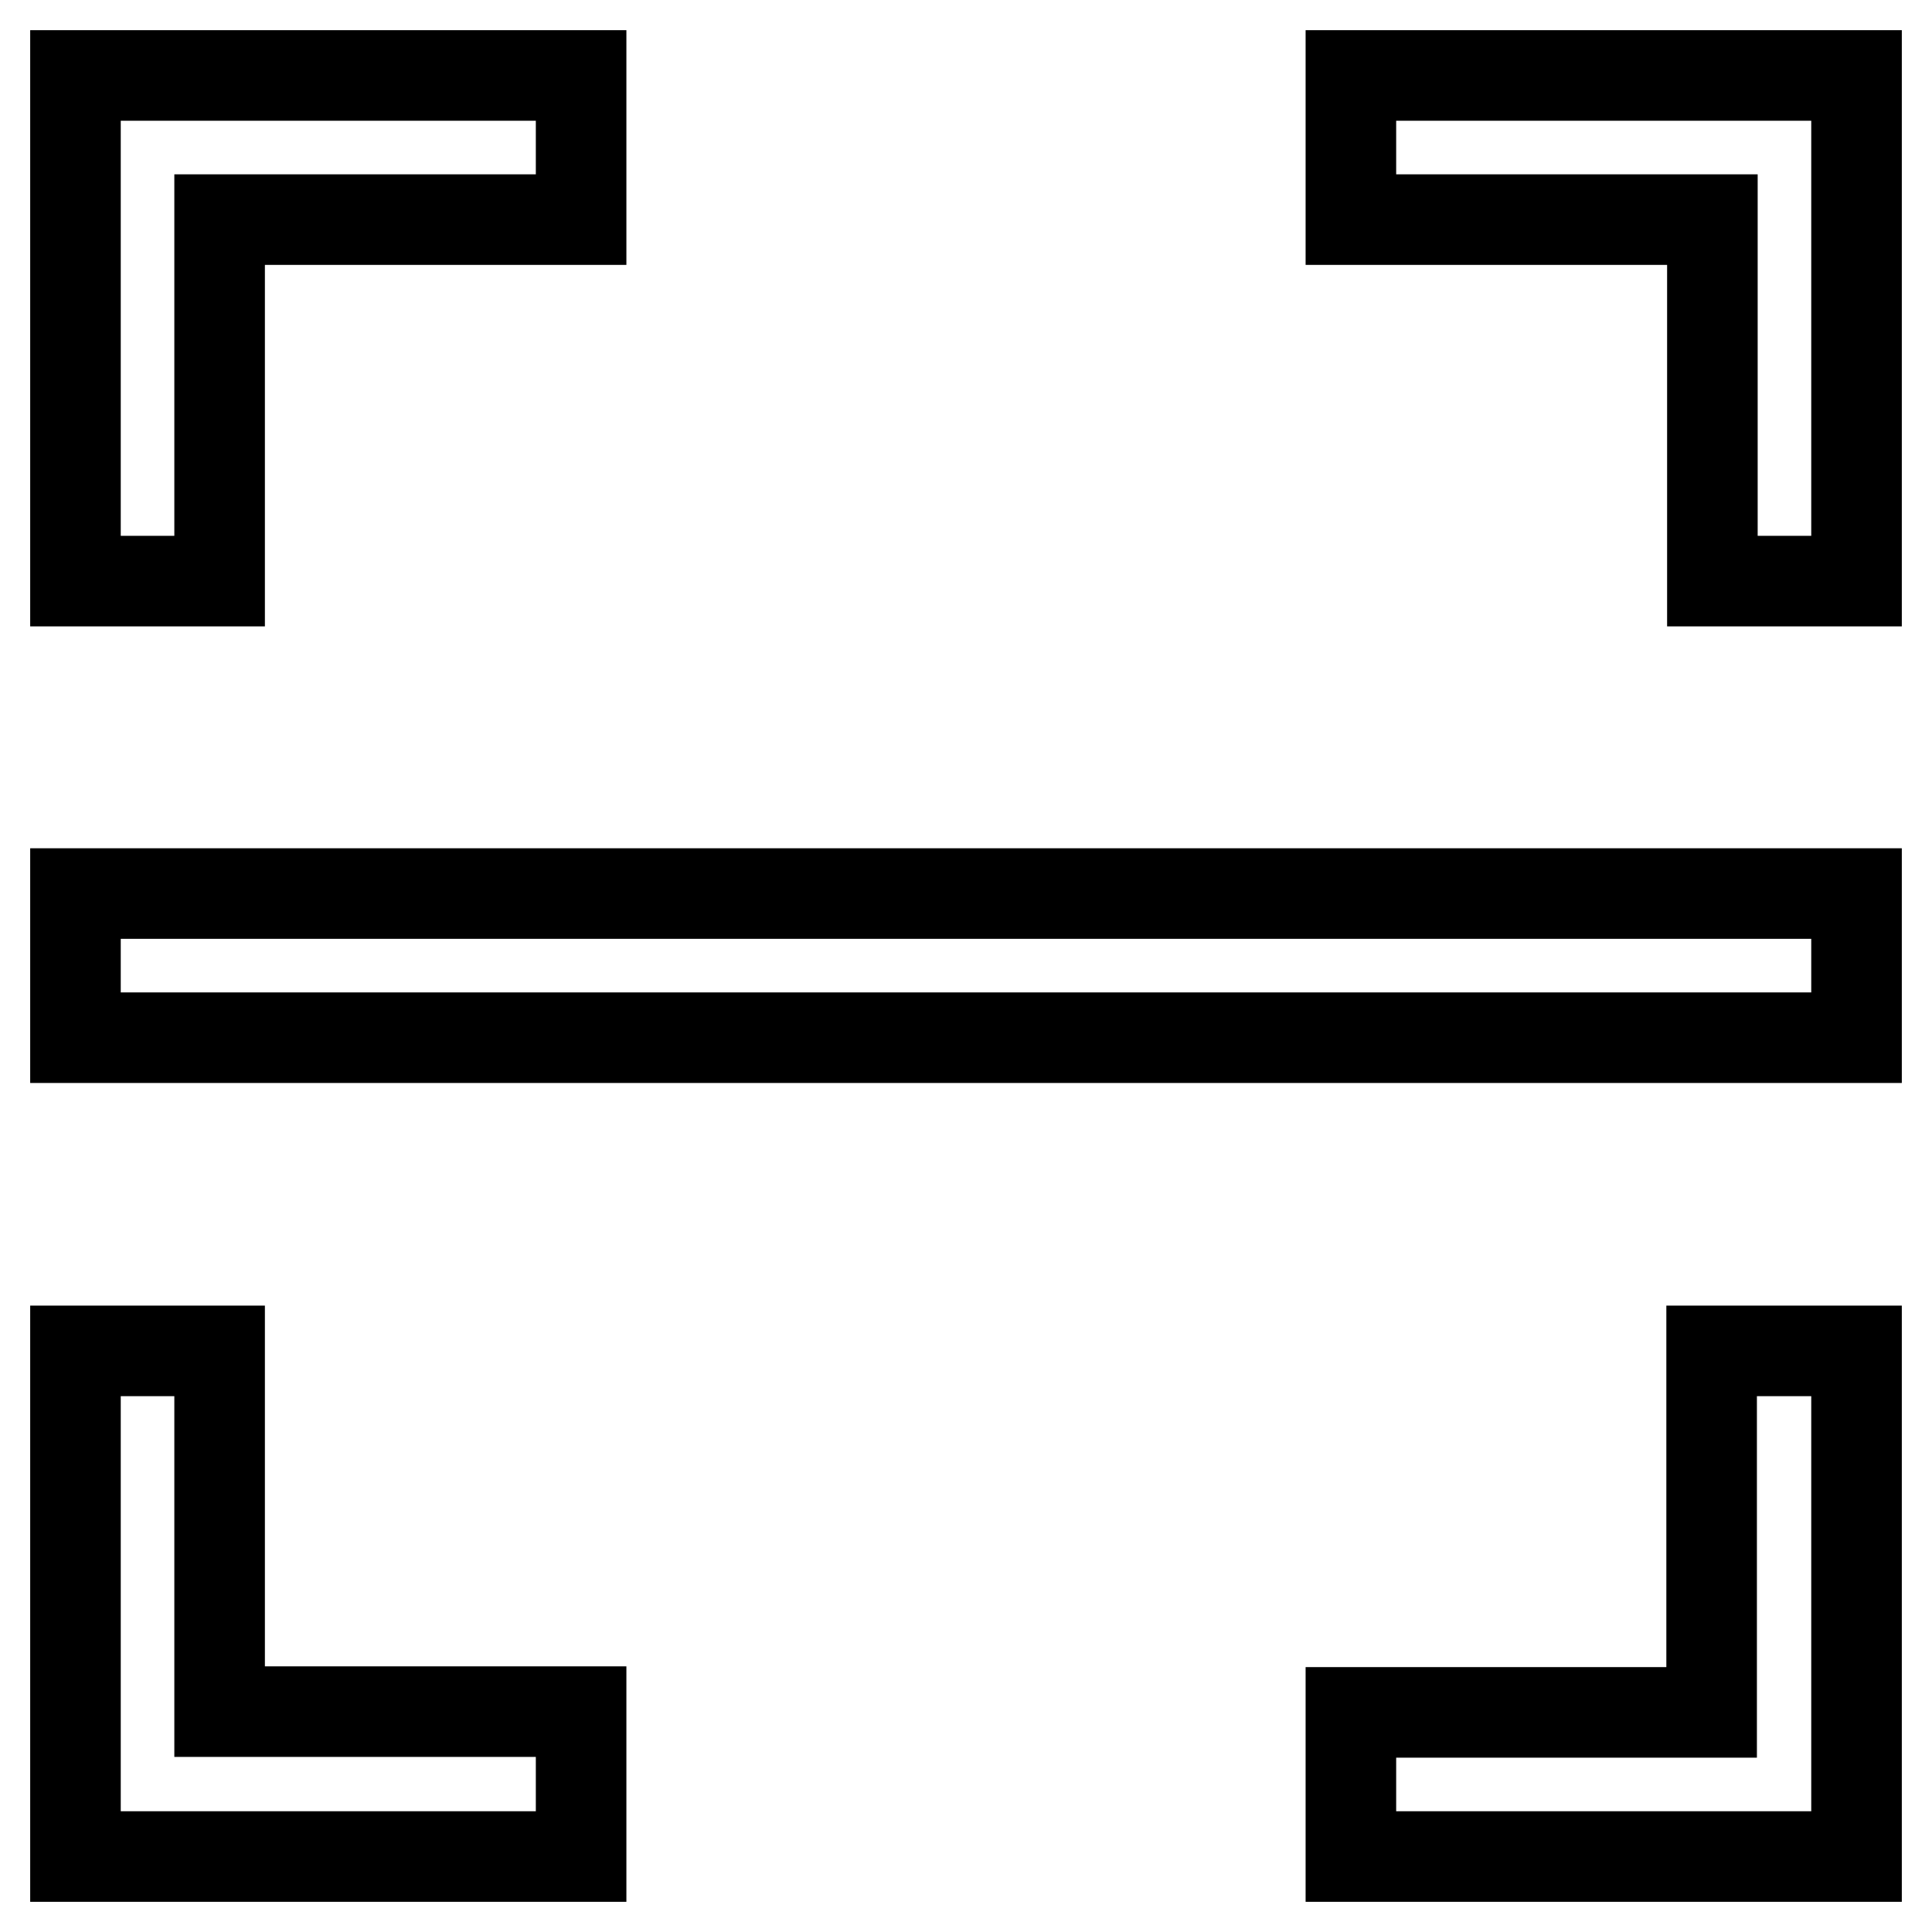
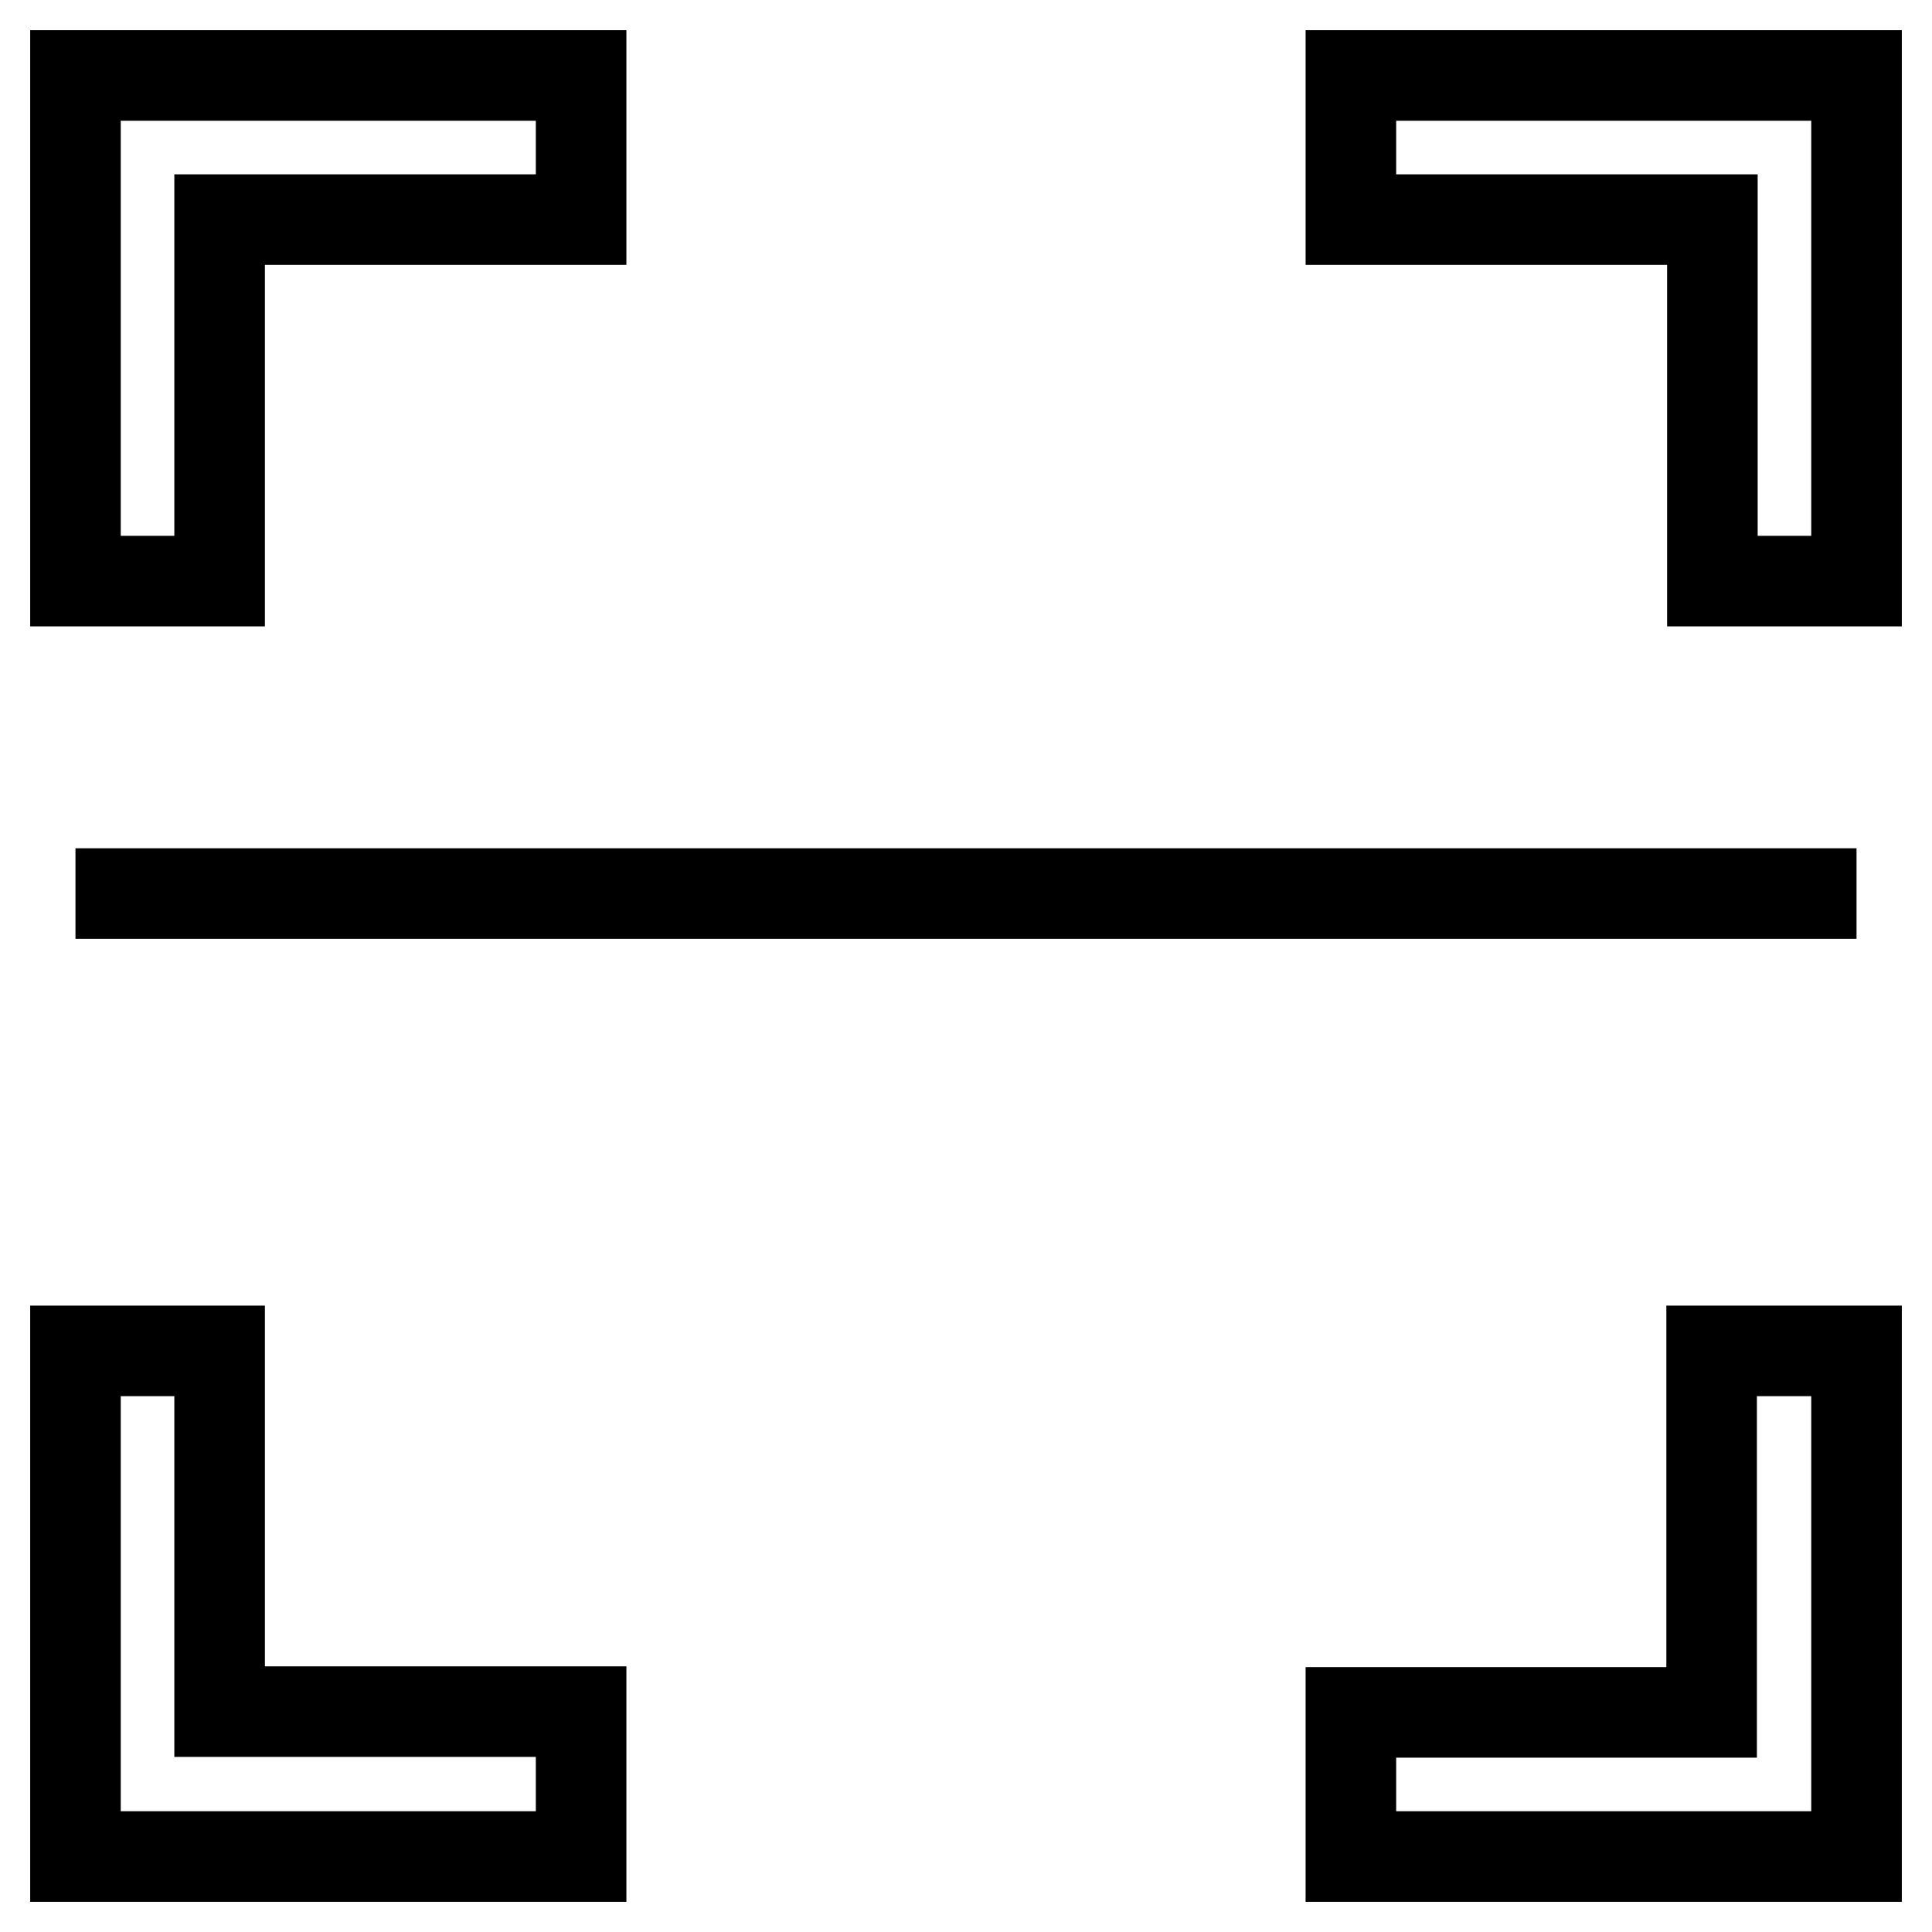
<svg xmlns="http://www.w3.org/2000/svg" version="1.1" x="0px" y="0px" viewBox="0 0 256 256" enable-background="new 0 0 256 256" xml:space="preserve">
  <g>
-     <path stroke-width="12" fill-opacity="0" stroke="#000000" d="M179,226.9h47.8V179H246v67h-67V226.9z M226.9,77V29.1H179V10h67v67H226.9z M29.1,179v47.8H77V246H10v-67 H29.1z M77,29.1H29.1V77H10V10h67V29.1L77,29.1z M10,118.4h236v19.1H10V118.4L10,118.4z" />
+     <path stroke-width="12" fill-opacity="0" stroke="#000000" d="M179,226.9h47.8V179H246v67h-67V226.9z M226.9,77V29.1H179V10h67v67H226.9z M29.1,179v47.8H77V246H10v-67 H29.1z M77,29.1H29.1V77H10V10h67V29.1L77,29.1z M10,118.4h236H10V118.4L10,118.4z" />
  </g>
</svg>